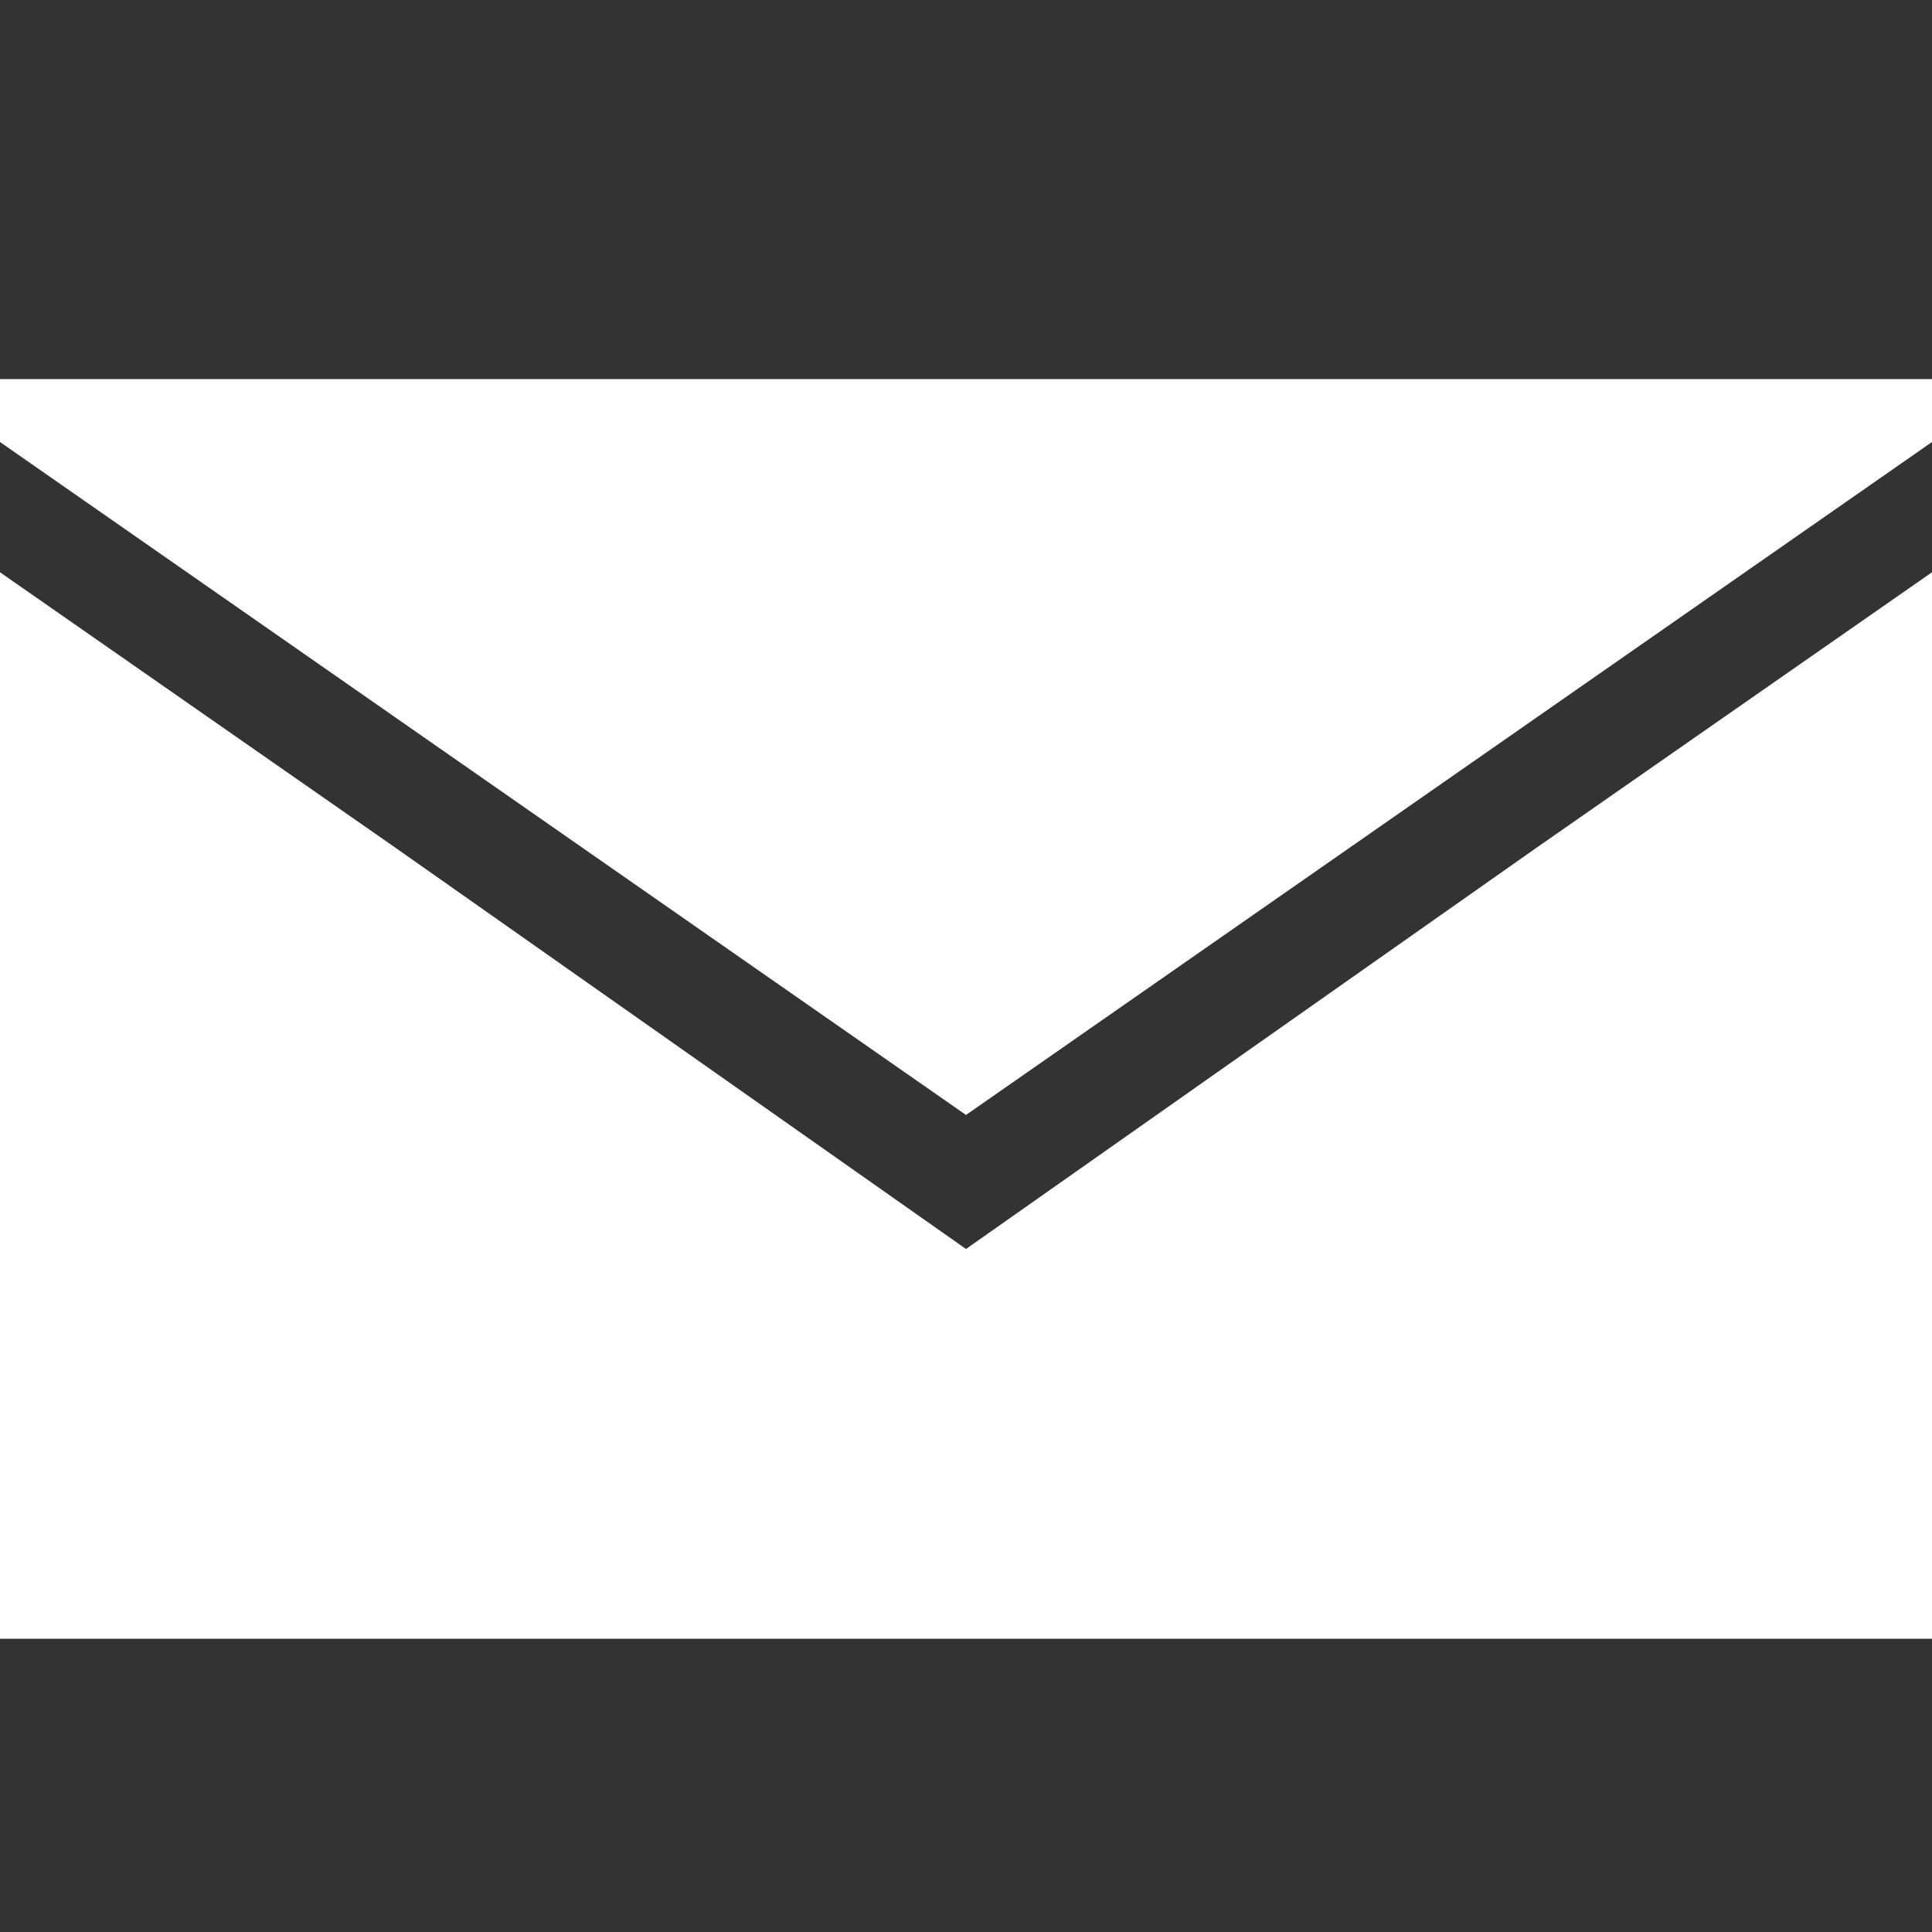
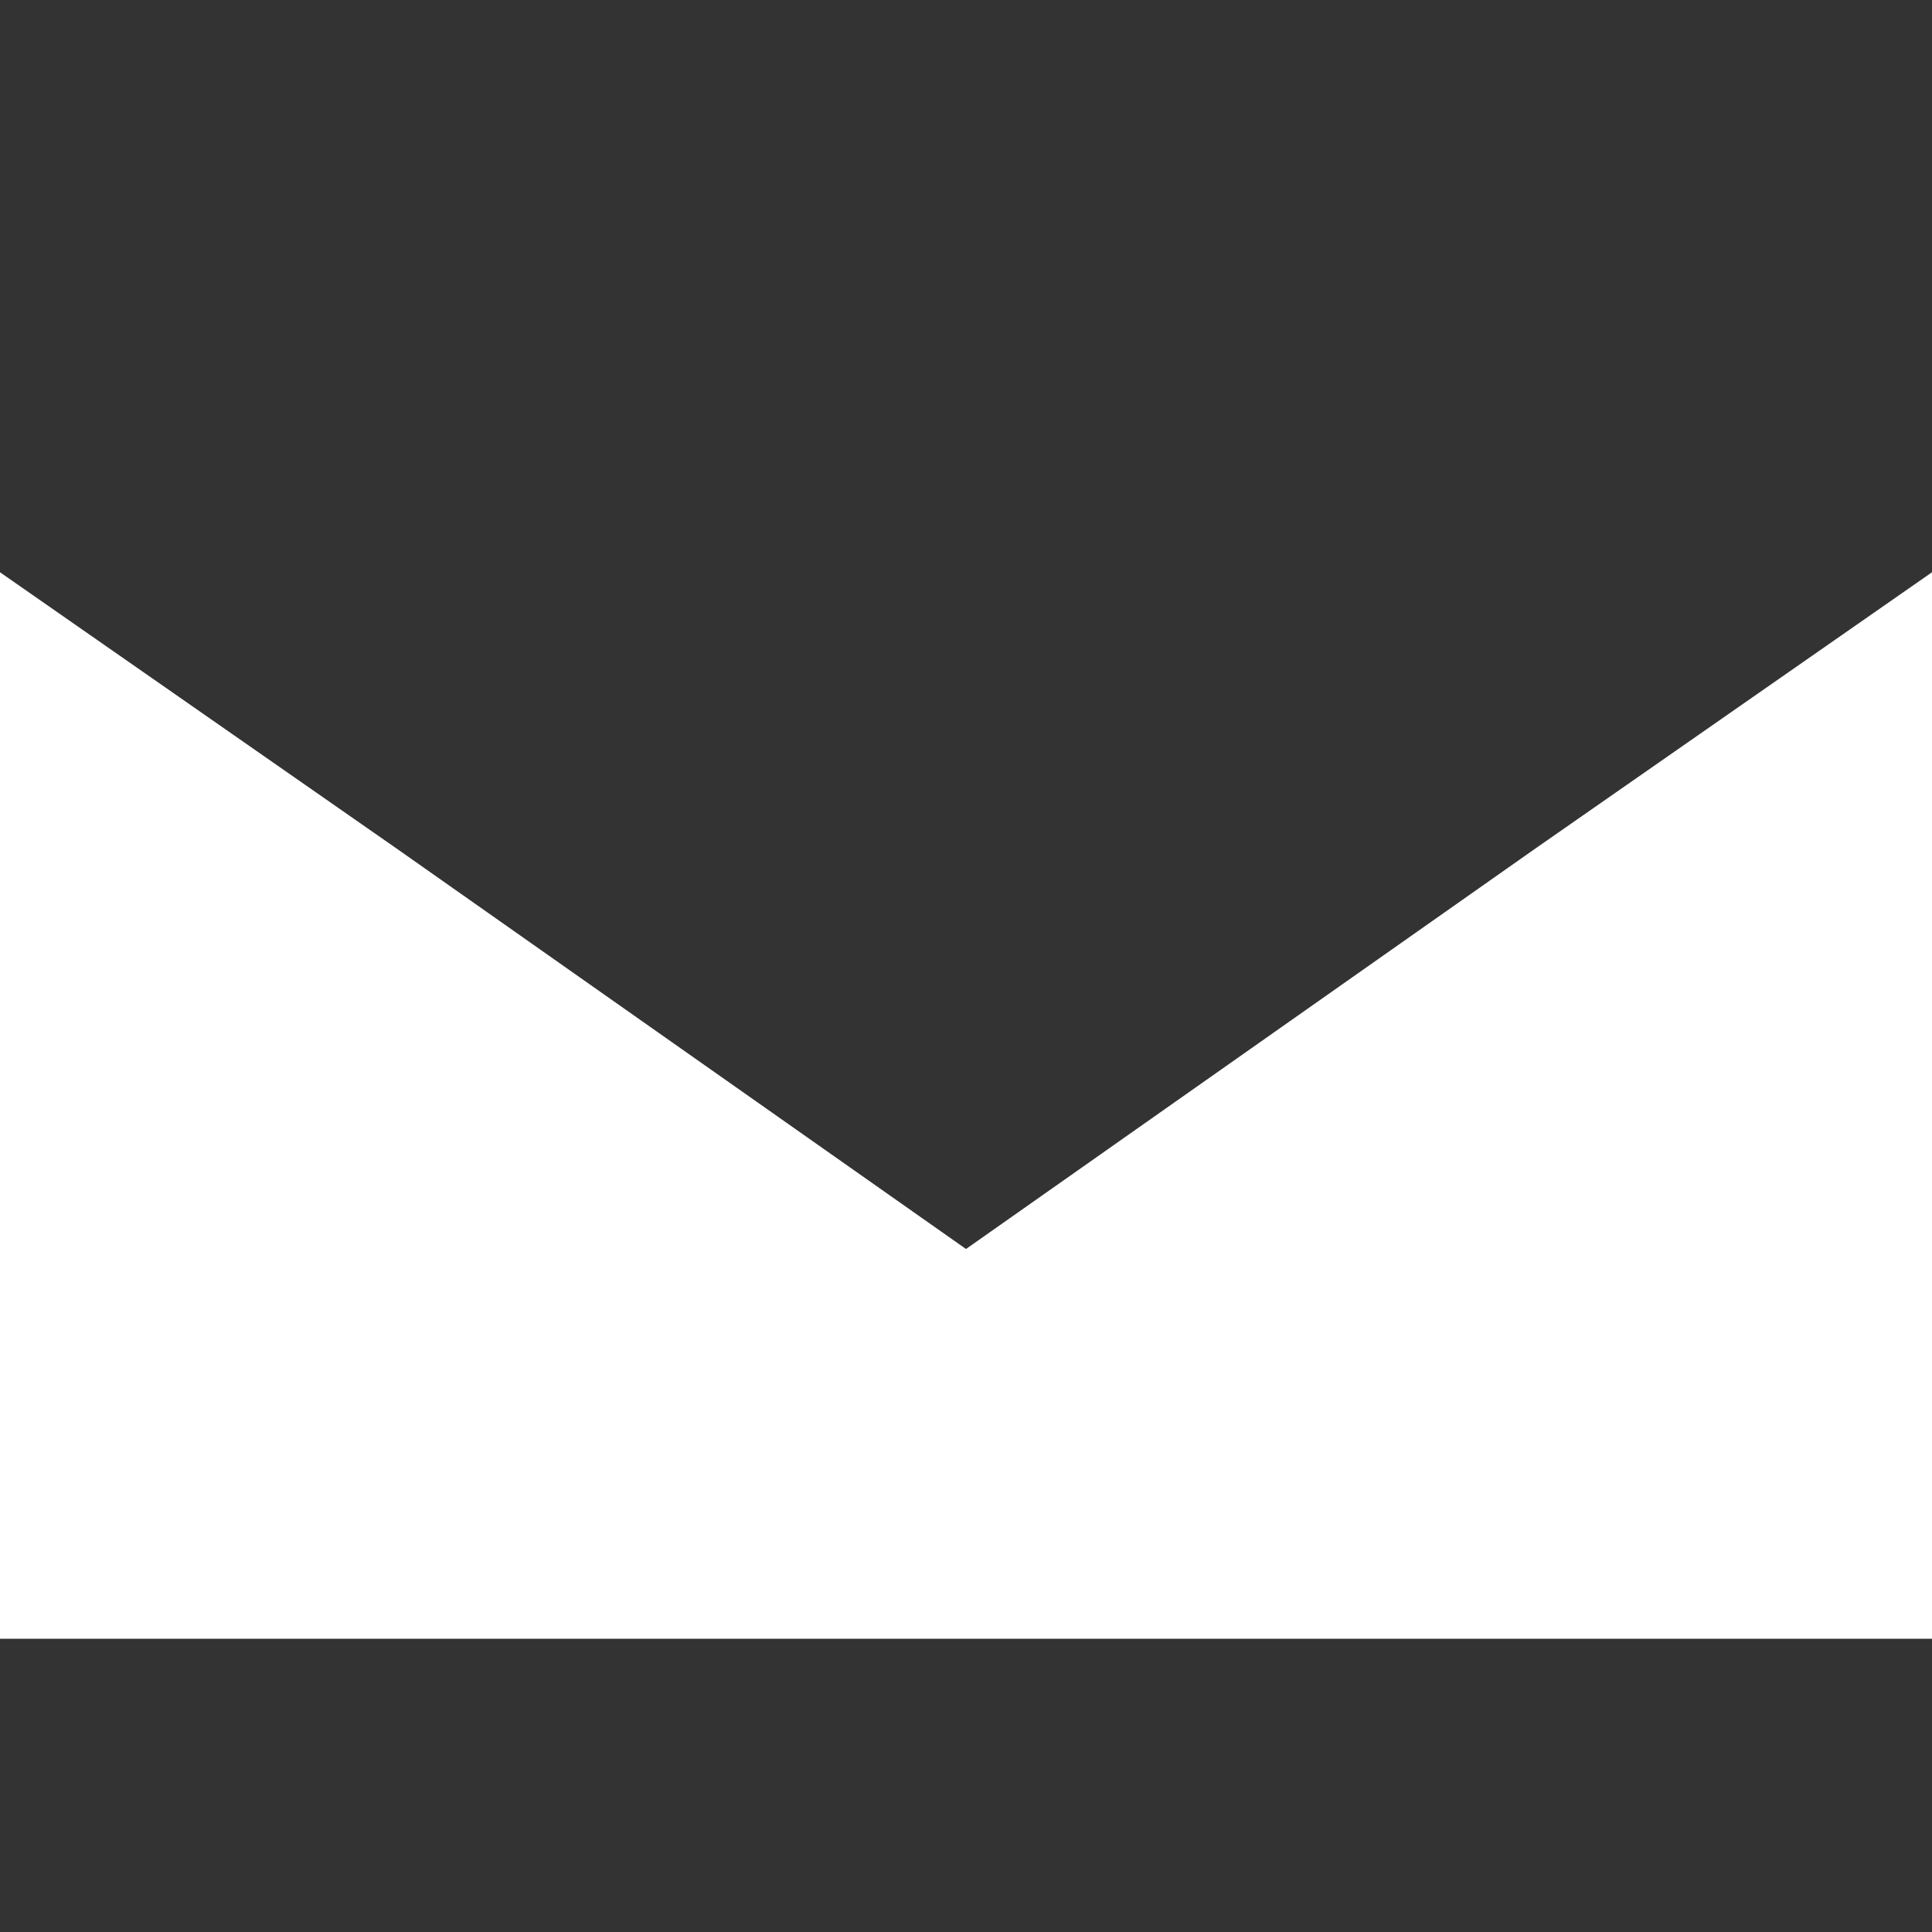
<svg xmlns="http://www.w3.org/2000/svg" version="1.1" x="0px" y="0px" width="50px" height="50px" viewBox="0 0 50 50" enable-background="new 0 0 50 50" xml:space="preserve">
  <rect x="0" y="0" width="50" height="50" fill="#333333" stroke="none" />
  <g id="Calque_1" display="none">
    <g display="inline">
      <path fill="#FFFFFF" d="M50.03,9.155c-1.841,0.816-3.819,1.368-5.895,1.616c2.118-1.27,3.746-3.282,4.513-5.678    c-1.983,1.176-4.181,2.03-6.519,2.491c-1.872-1.995-4.539-3.241-7.492-3.241c-5.668,0-10.263,4.595-10.263,10.264    c0,0.805,0.09,1.588,0.265,2.339C16.109,16.517,8.546,12.431,3.484,6.22c-0.884,1.516-1.39,3.279-1.39,5.161    c0,3.561,1.812,6.703,4.566,8.543c-1.683-0.053-3.265-0.515-4.649-1.284C2.01,18.683,2.01,18.726,2.01,18.769    c0,4.973,3.538,9.122,8.233,10.065c-0.861,0.234-1.768,0.359-2.704,0.359c-0.661,0-1.304-0.064-1.931-0.184    c1.307,4.077,5.097,7.046,9.589,7.129c-3.514,2.752-7.939,4.394-12.749,4.394c-0.829,0-1.646-0.049-2.448-0.145    C4.542,43.3,9.938,45,15.735,45c18.879,0,29.203-15.641,29.203-29.205c0-0.445-0.01-0.888-0.029-1.327    C46.913,13.021,48.654,11.213,50.03,9.155z" />
    </g>
  </g>
  <g id="Calque_7" display="none">
    <g display="inline">
      <g>
        <path fill="#FFFFFF" d="M12.505,39.434v9.379h25.009v-9.379v-6.253H12.505V39.434z M15.631,36.308h18.757v3.126H15.631V36.308z      M15.631,42.561h18.757v3.126H15.631V42.561z" />
-         <polygon fill="#FFFFFF" points="37.515,11.297 37.515,1.918 12.505,1.918 12.505,11.297 12.505,17.55 37.515,17.55    " />
        <path fill="#FFFFFF" d="M43.769,11.297h-3.127v6.253v3.126H9.379V17.55v-6.253H6.252C3.126,11.297,0,14.423,0,17.55v15.631     c0,3.127,3.126,6.253,6.252,6.253h3.126v-6.253v-3.126h31.263v3.126v6.253h3.127c3.126,0,6.252-3.126,6.252-6.253V17.55     C50.021,14.423,46.895,11.297,43.769,11.297z" />
      </g>
    </g>
  </g>
  <g id="Calque_2" display="none">
    <g id="Calque_5" display="inline">
      <g>
        <path id="LinkedIn" fill="#FFFFFF" d="M50,30.516V49H39.283V31.753c0-4.333-1.55-7.29-5.43-7.29c-2.96,0-4.723,1.993-5.498,3.92     C28.074,29.072,28,30.031,28,30.995V49H17.28c0,0,0.144-29.211,0-32.238H28v4.57c-0.022,0.034-0.051,0.071-0.07,0.104H28v-0.104     c1.423-2.194,3.966-5.327,9.66-5.327C44.712,16.005,50,20.613,50,30.516z M6.066,1.223C2.399,1.223,0,3.628,0,6.791     c0,3.095,2.329,5.573,5.924,5.573h0.071c3.738,0,6.063-2.479,6.063-5.573C11.989,3.628,9.733,1.223,6.066,1.223z M0.638,49     h10.716V16.762H0.638V49z" />
      </g>
    </g>
  </g>
  <g id="Calque_3">
    <g>
      <g>
-         <polygon fill="#FFFFFF" points="0,9.811 0,11.439 25,28.855 50,11.439 50,9.811    " />
        <polygon fill="#FFFFFF" points="25,32.324 10.274,21.967 0,14.81 0,42.411 50,42.411 50,14.81 39.725,21.967    " />
      </g>
    </g>
  </g>
  <g id="Calque_4" display="none">
    <g display="inline">
-       <path fill="#FFFFFF" d="M41.983,0.127l-6.468-0.01c-7.268,0-11.964,4.818-11.964,12.276v5.66h-6.504    c-0.562,0-1.018,0.455-1.018,1.018v8.201c0,0.562,0.456,1.017,1.018,1.017h6.504v20.693c0,0.563,0.455,1.018,1.017,1.018h8.486    c0.562,0,1.017-0.456,1.017-1.018V28.289h7.604c0.563,0,1.018-0.455,1.018-1.017l0.004-8.201c0-0.271-0.107-0.528-0.299-0.719    c-0.19-0.191-0.449-0.298-0.719-0.298h-7.608v-4.799c0-2.306,0.549-3.477,3.554-3.477l4.358-0.001C42.545,9.777,43,9.321,43,8.759    V1.145C43,0.583,42.545,0.128,41.983,0.127z" />
-     </g>
+       </g>
  </g>
  <g id="Calque_6" display="none">
    <g display="inline">
      <g>
-         <path fill="#FFFFFF" d="M37.072,25.146c-0.032-0.083-0.077-0.159-0.117-0.241c-0.458,0.236-0.888,0.479-1.338,0.685     c-0.438,0.201-0.886,0.382-1.34,0.54c-0.463,0.161-0.939,0.283-1.405,0.422c0.003,0.042,0.002,0.068,0.008,0.093     c0.02,0.062,0.039,0.124,0.063,0.185c0.652,1.646,0.941,3.359,0.961,5.121c0.019,1.47-0.172,2.915-0.604,4.321     c-0.648,2.116-1.695,4.012-3.236,5.605c-2.252,2.328-5.023,3.58-8.238,3.872c-0.297,0.027-0.596,0.023-0.92,0.035     c0.016-0.072,0.014-0.088,0.021-0.094c0.167-0.125,0.335-0.249,0.501-0.374c3.36-2.553,6.007-5.699,7.877-9.483     c1.556-3.146,2.347-6.482,2.424-9.99c0.039-1.714-0.112-3.415-0.407-5.1c-0.337-1.918-0.867-3.785-1.546-5.61     c-0.021-0.056-0.085-0.193-0.131-0.274c-0.041-0.301-0.053-0.393-0.063-0.449c0-0.053-0.002-0.147-0.005-0.167     c-0.169-1.584-0.455-3.145-0.892-4.678c-0.59-2.081-1.43-4.052-2.604-5.874c-0.81-1.254-1.744-2.405-2.884-3.38     c-0.107-0.091-0.221-0.177-0.354-0.284c-0.005,0.071-0.021,0.114-0.005,0.141c0.079,0.149,0.166,0.293,0.251,0.441     c1.979,3.408,3.718,6.935,5.202,10.585c0.408,1.001,0.78,2.016,1.17,3.025l0.116,0.211c0.008,0.06,0.021,0.164,0.063,0.449     c0.021,0.533,0.049,1.079,0.06,1.551c0.056,2.767-0.018,5.529-0.302,8.284c-0.128,1.273-0.291,2.54-0.507,3.797     c-0.27,1.582-0.615,3.146-1.066,4.688c-0.555,1.893-1.253,3.729-2.194,5.47c-0.839,1.545-1.843,2.967-3.11,4.192     c-1.165,1.129-2.488,2.018-3.988,2.642c-0.161,0.066-0.313,0.086-0.489,0.05c-2.047-0.398-3.89-1.241-5.53-2.528     c-1.416-1.112-2.514-2.492-3.372-4.068c-0.915-1.683-1.461-3.479-1.652-5.384c-0.111-1.12-0.086-2.239,0.047-3.357     c0.165-1.371,0.512-2.688,1.072-3.947c0.835-1.877,2.057-3.47,3.581-4.837c1.177-1.055,2.491-1.886,3.972-2.447     c0.957-0.361,1.942-0.59,2.957-0.71c0.899-0.105,1.798-0.11,2.696-0.04c1.147,0.09,2.267,0.339,3.344,0.757     c0.094,0.037,0.191,0.06,0.329,0.102c0.095-0.751,0.243-1.462,0.463-2.157c0.223-0.695,0.521-1.359,0.829-2.02     c-0.167-0.133-0.351-0.163-0.521-0.217c-1.46-0.47-2.957-0.726-4.488-0.812c-1.637-0.093-3.257,0.018-4.863,0.336     c-1.925,0.383-3.721,1.093-5.386,2.134c-1.584,0.992-2.951,2.229-4.16,3.648c-2.681,3.149-4.111,6.798-4.331,10.921     c-0.063,1.186-0.024,2.372,0.127,3.554c0.21,1.667,0.633,3.274,1.299,4.815c1.079,2.491,2.652,4.632,4.645,6.465     c1.475,1.356,3.154,2.392,5.027,3.105c1.744,0.668,3.559,1.015,5.417,1.106c1.725,0.084,3.439-0.013,5.137-0.37     c2.289-0.481,4.388-1.396,6.271-2.791c1.469-1.089,2.715-2.396,3.804-3.86c2.162-2.904,3.332-6.173,3.538-9.785     c0.083-1.476,0.014-2.945-0.228-4.407C37.857,27.52,37.54,26.311,37.072,25.146z" />
-         <path fill="#FFFFFF" d="M45.506,5.625c-0.378-1.404-0.91-2.745-1.64-4.004c-0.104-0.179-0.219-0.352-0.353-0.564     c-0.1,0.183-0.183,0.327-0.26,0.473c-0.504,0.953-1.132,1.813-1.906,2.563c-1.178,1.135-2.532,1.958-4.131,2.35     c-0.139,0.034-0.277,0.071-0.416,0.112c-1.179,0.345-2.316,0.785-3.385,1.403c-0.731,0.425-1.356,0.962-1.874,1.633     c-0.963,1.247-1.43,2.654-1.36,4.227c0.058,1.285,0.427,2.487,1.047,3.612c0.03,0.055,0.074,0.102,0.137,0.186     c5.056-1.24,8.854-4.133,11.481-8.708c-0.01,0.154-0.005,0.229-0.021,0.299c-0.087,0.397-0.226,0.775-0.404,1.14     c-0.396,0.803-0.924,1.51-1.518,2.176c-1.026,1.154-2.194,2.155-3.421,3.089c-1.483,1.131-3.041,2.156-4.654,3.093     c-0.119,0.068-0.261,0.113-0.351,0.264c0.219,0.195,0.428,0.393,0.646,0.576c0.826,0.693,1.728,1.254,2.759,1.595     c0.971,0.319,1.959,0.407,2.97,0.23c1.228-0.213,2.295-0.755,3.232-1.564c0.907-0.783,1.624-1.727,2.227-2.757     c0.351-0.596,0.674-1.207,0.899-1.863c0.469-1.365,0.741-2.771,0.831-4.207C46.152,9.164,45.979,7.378,45.506,5.625z" />
-       </g>
+         </g>
    </g>
  </g>
</svg>